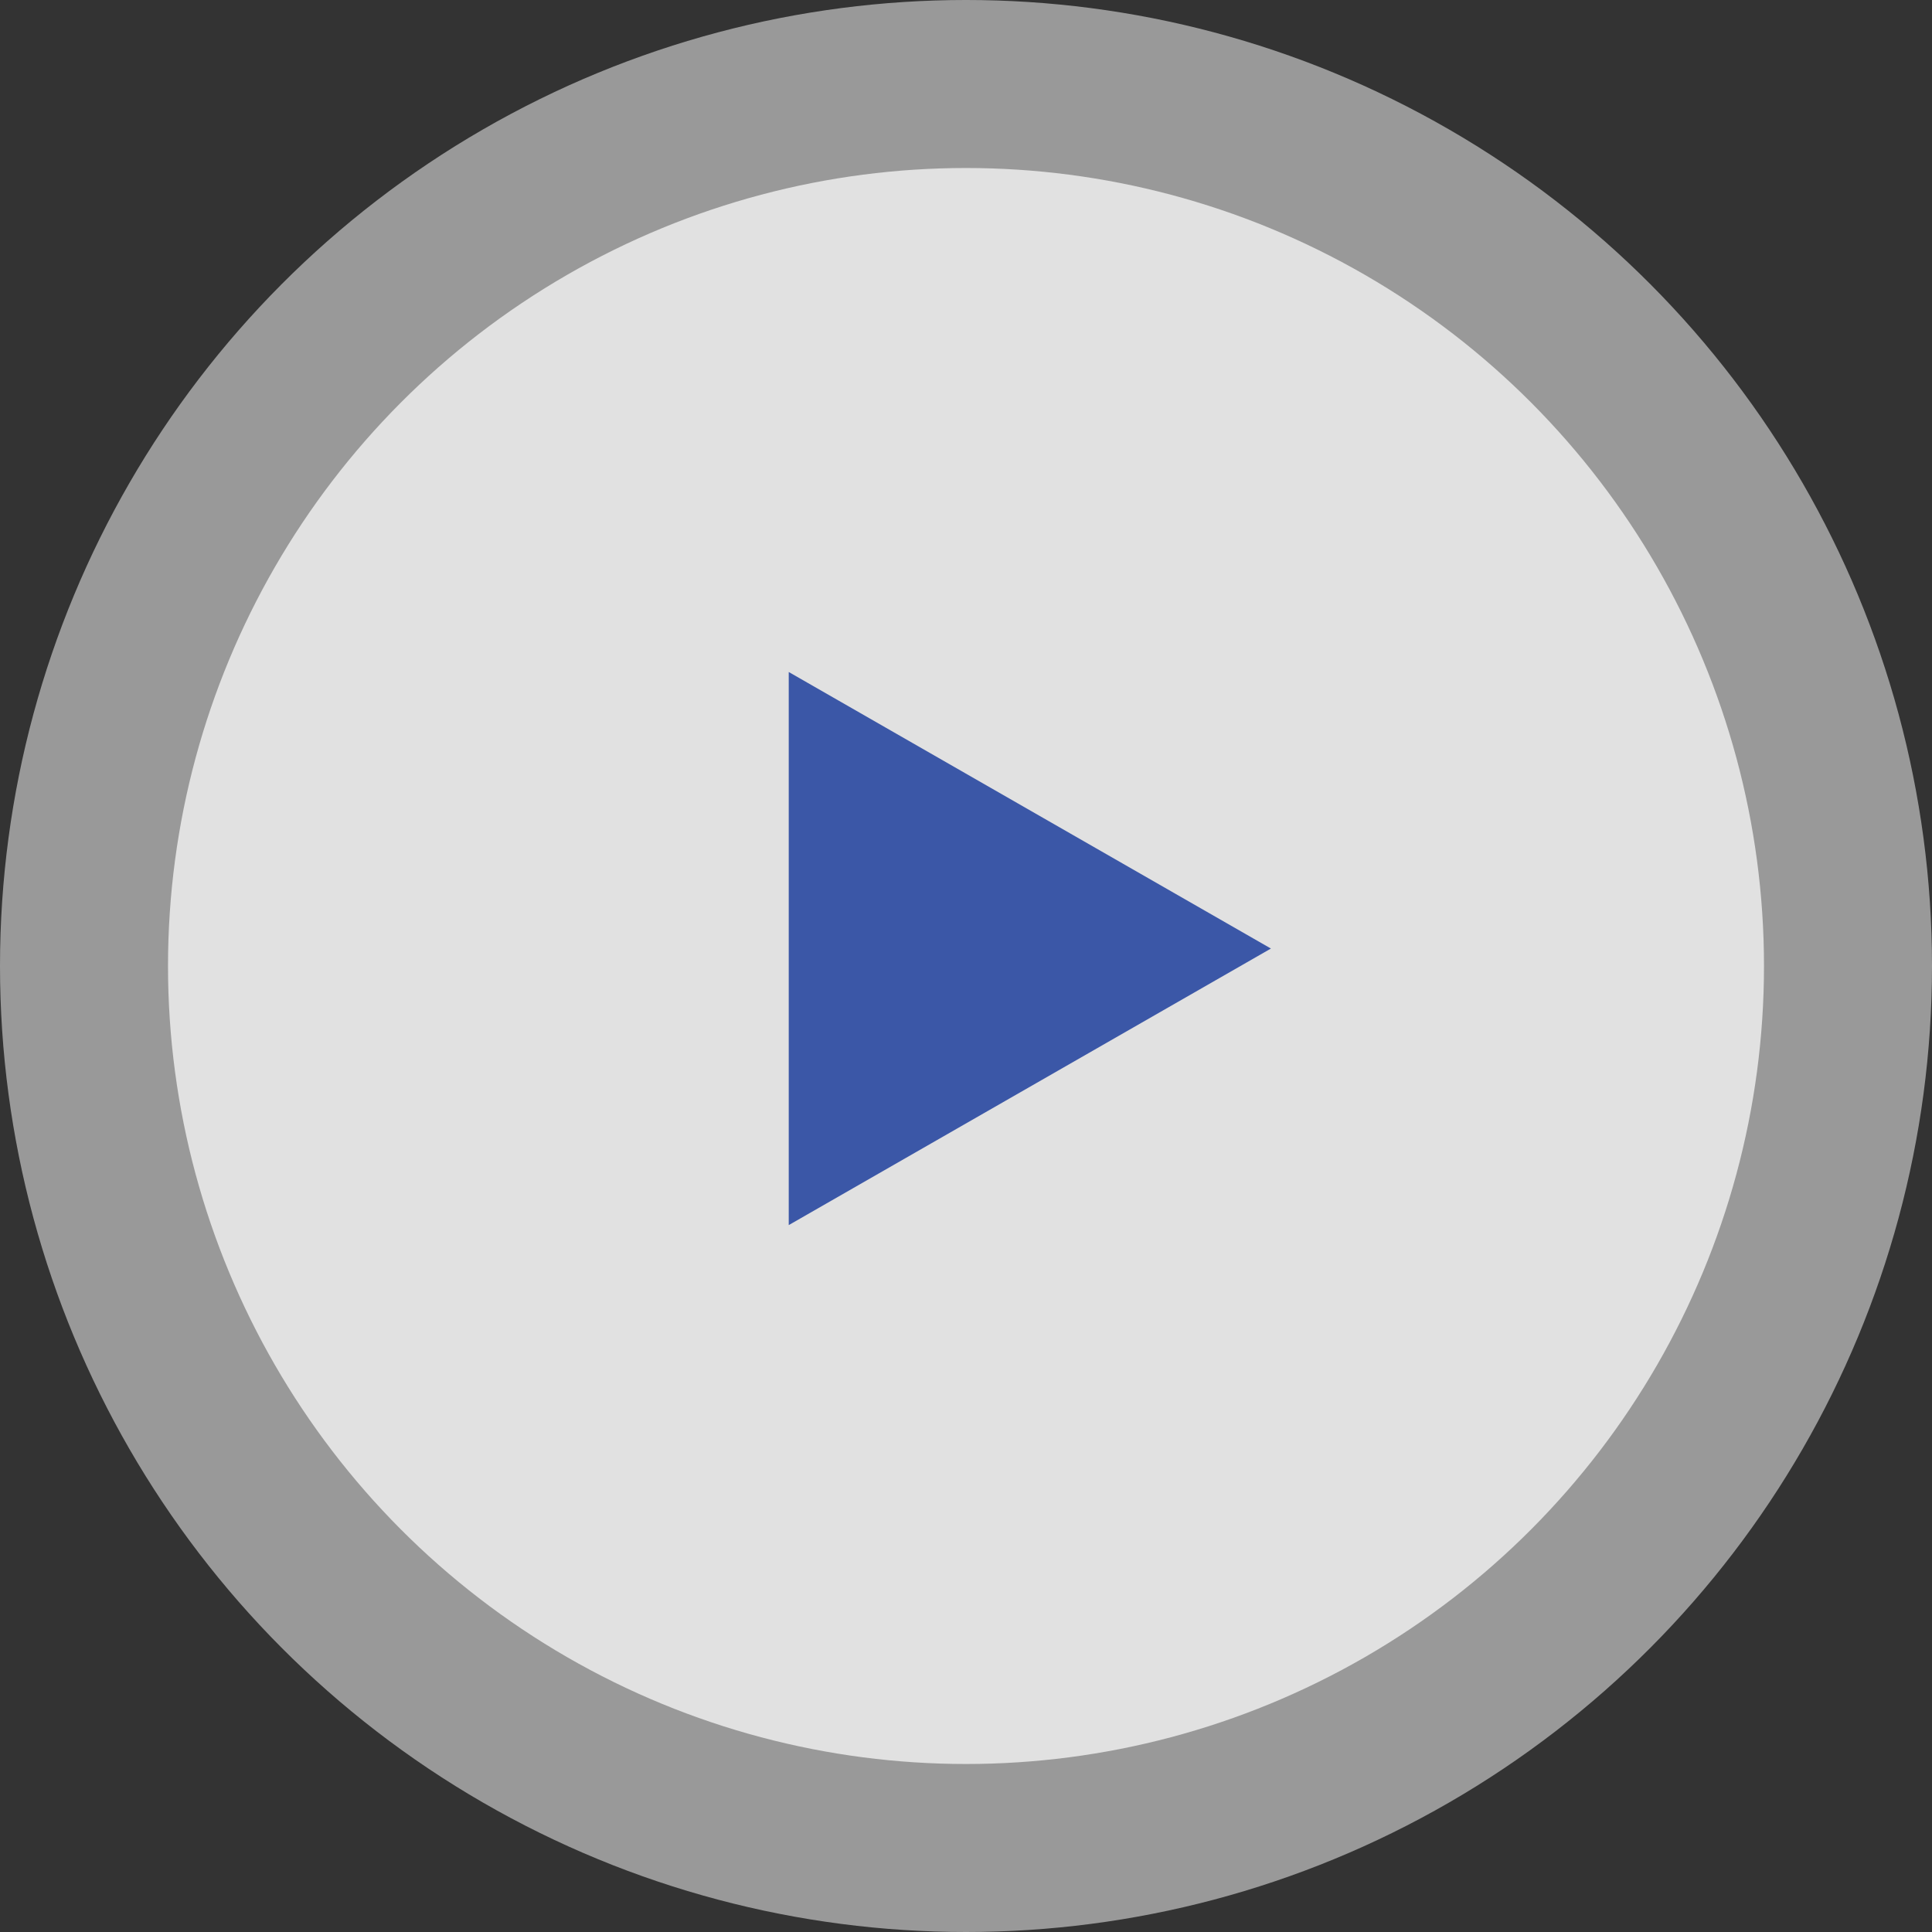
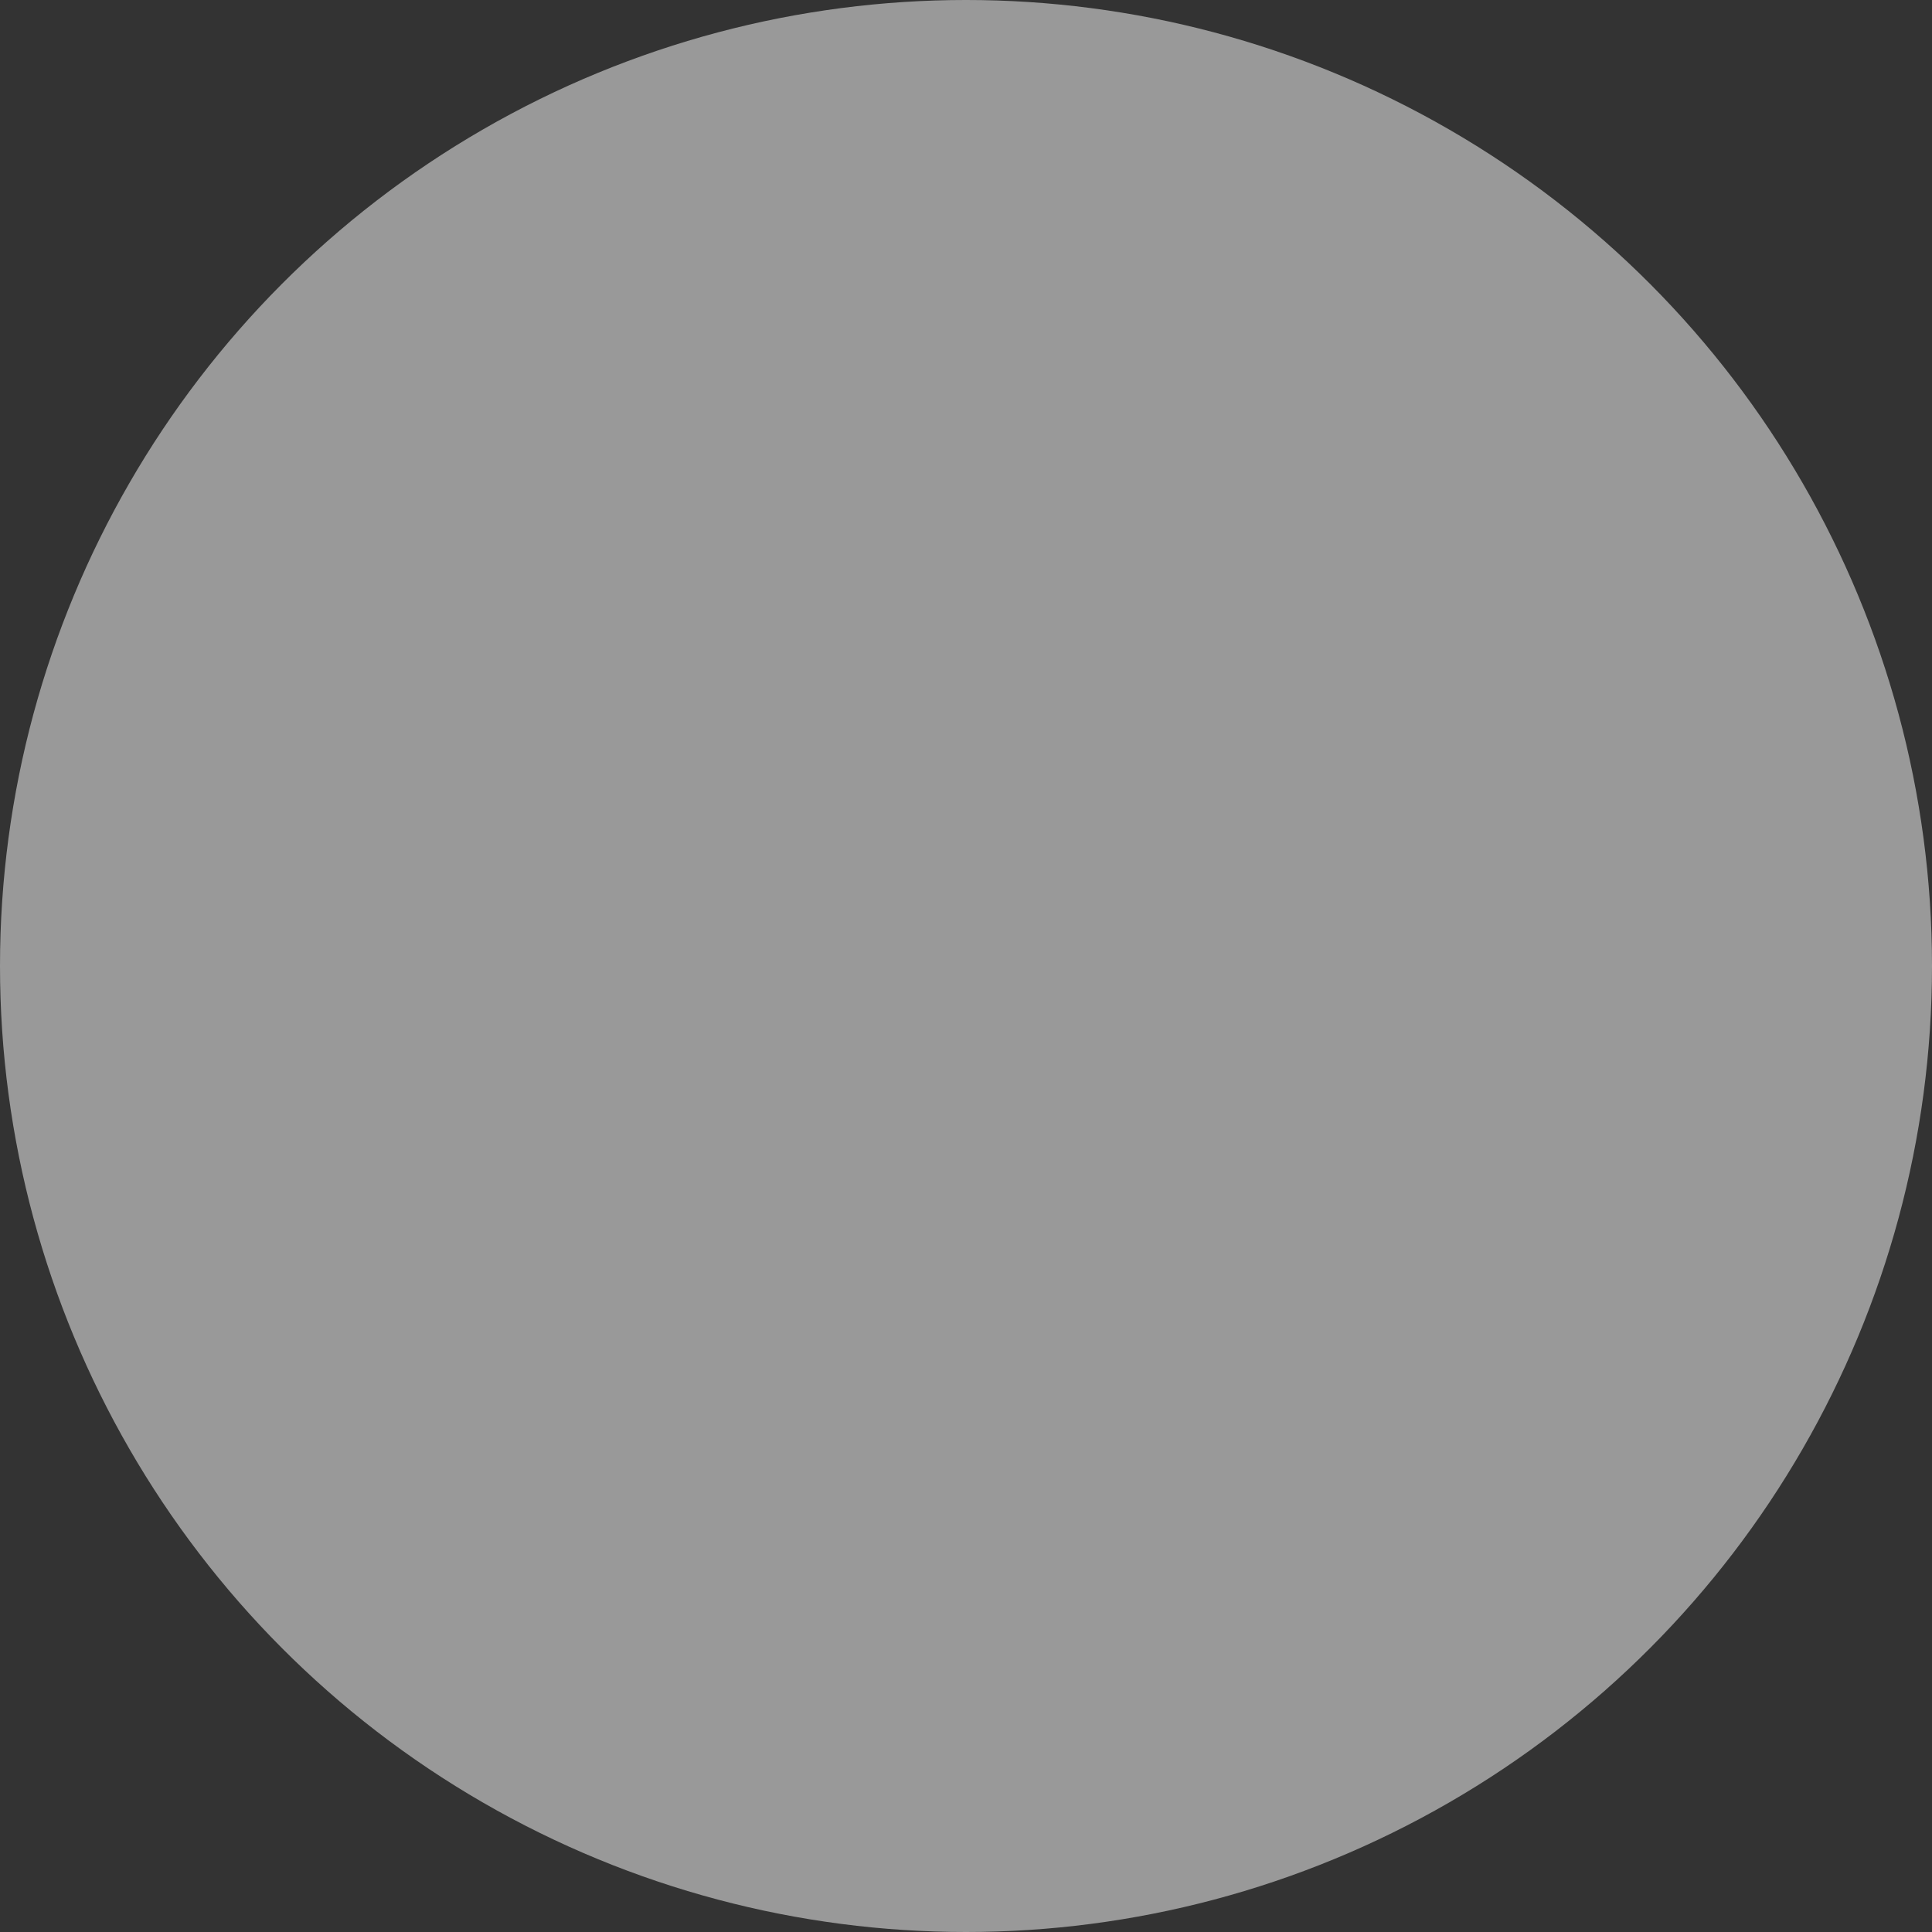
<svg xmlns="http://www.w3.org/2000/svg" width="92" height="92" viewBox="0 0 92 92">
  <rect x="0" y="0" width="92" height="92" fill="#333333" stroke="none" />
  <g id="Group_478" data-name="Group 478" transform="translate(-414 -4278)">
    <circle id="Ellipse_6" data-name="Ellipse 6" cx="46" cy="46" r="46" transform="translate(414 4278)" fill="#fff" opacity="0.5" />
-     <circle id="Ellipse_5" data-name="Ellipse 5" cx="38" cy="38" r="38" transform="translate(422 4286)" fill="#fff" opacity="0.7" />
-     <path id="Polygon_1" data-name="Polygon 1" d="M13.169,0,26.338,22.961H0Z" transform="translate(474.52 4310) rotate(90)" fill="#3b57a7" />
  </g>
</svg>